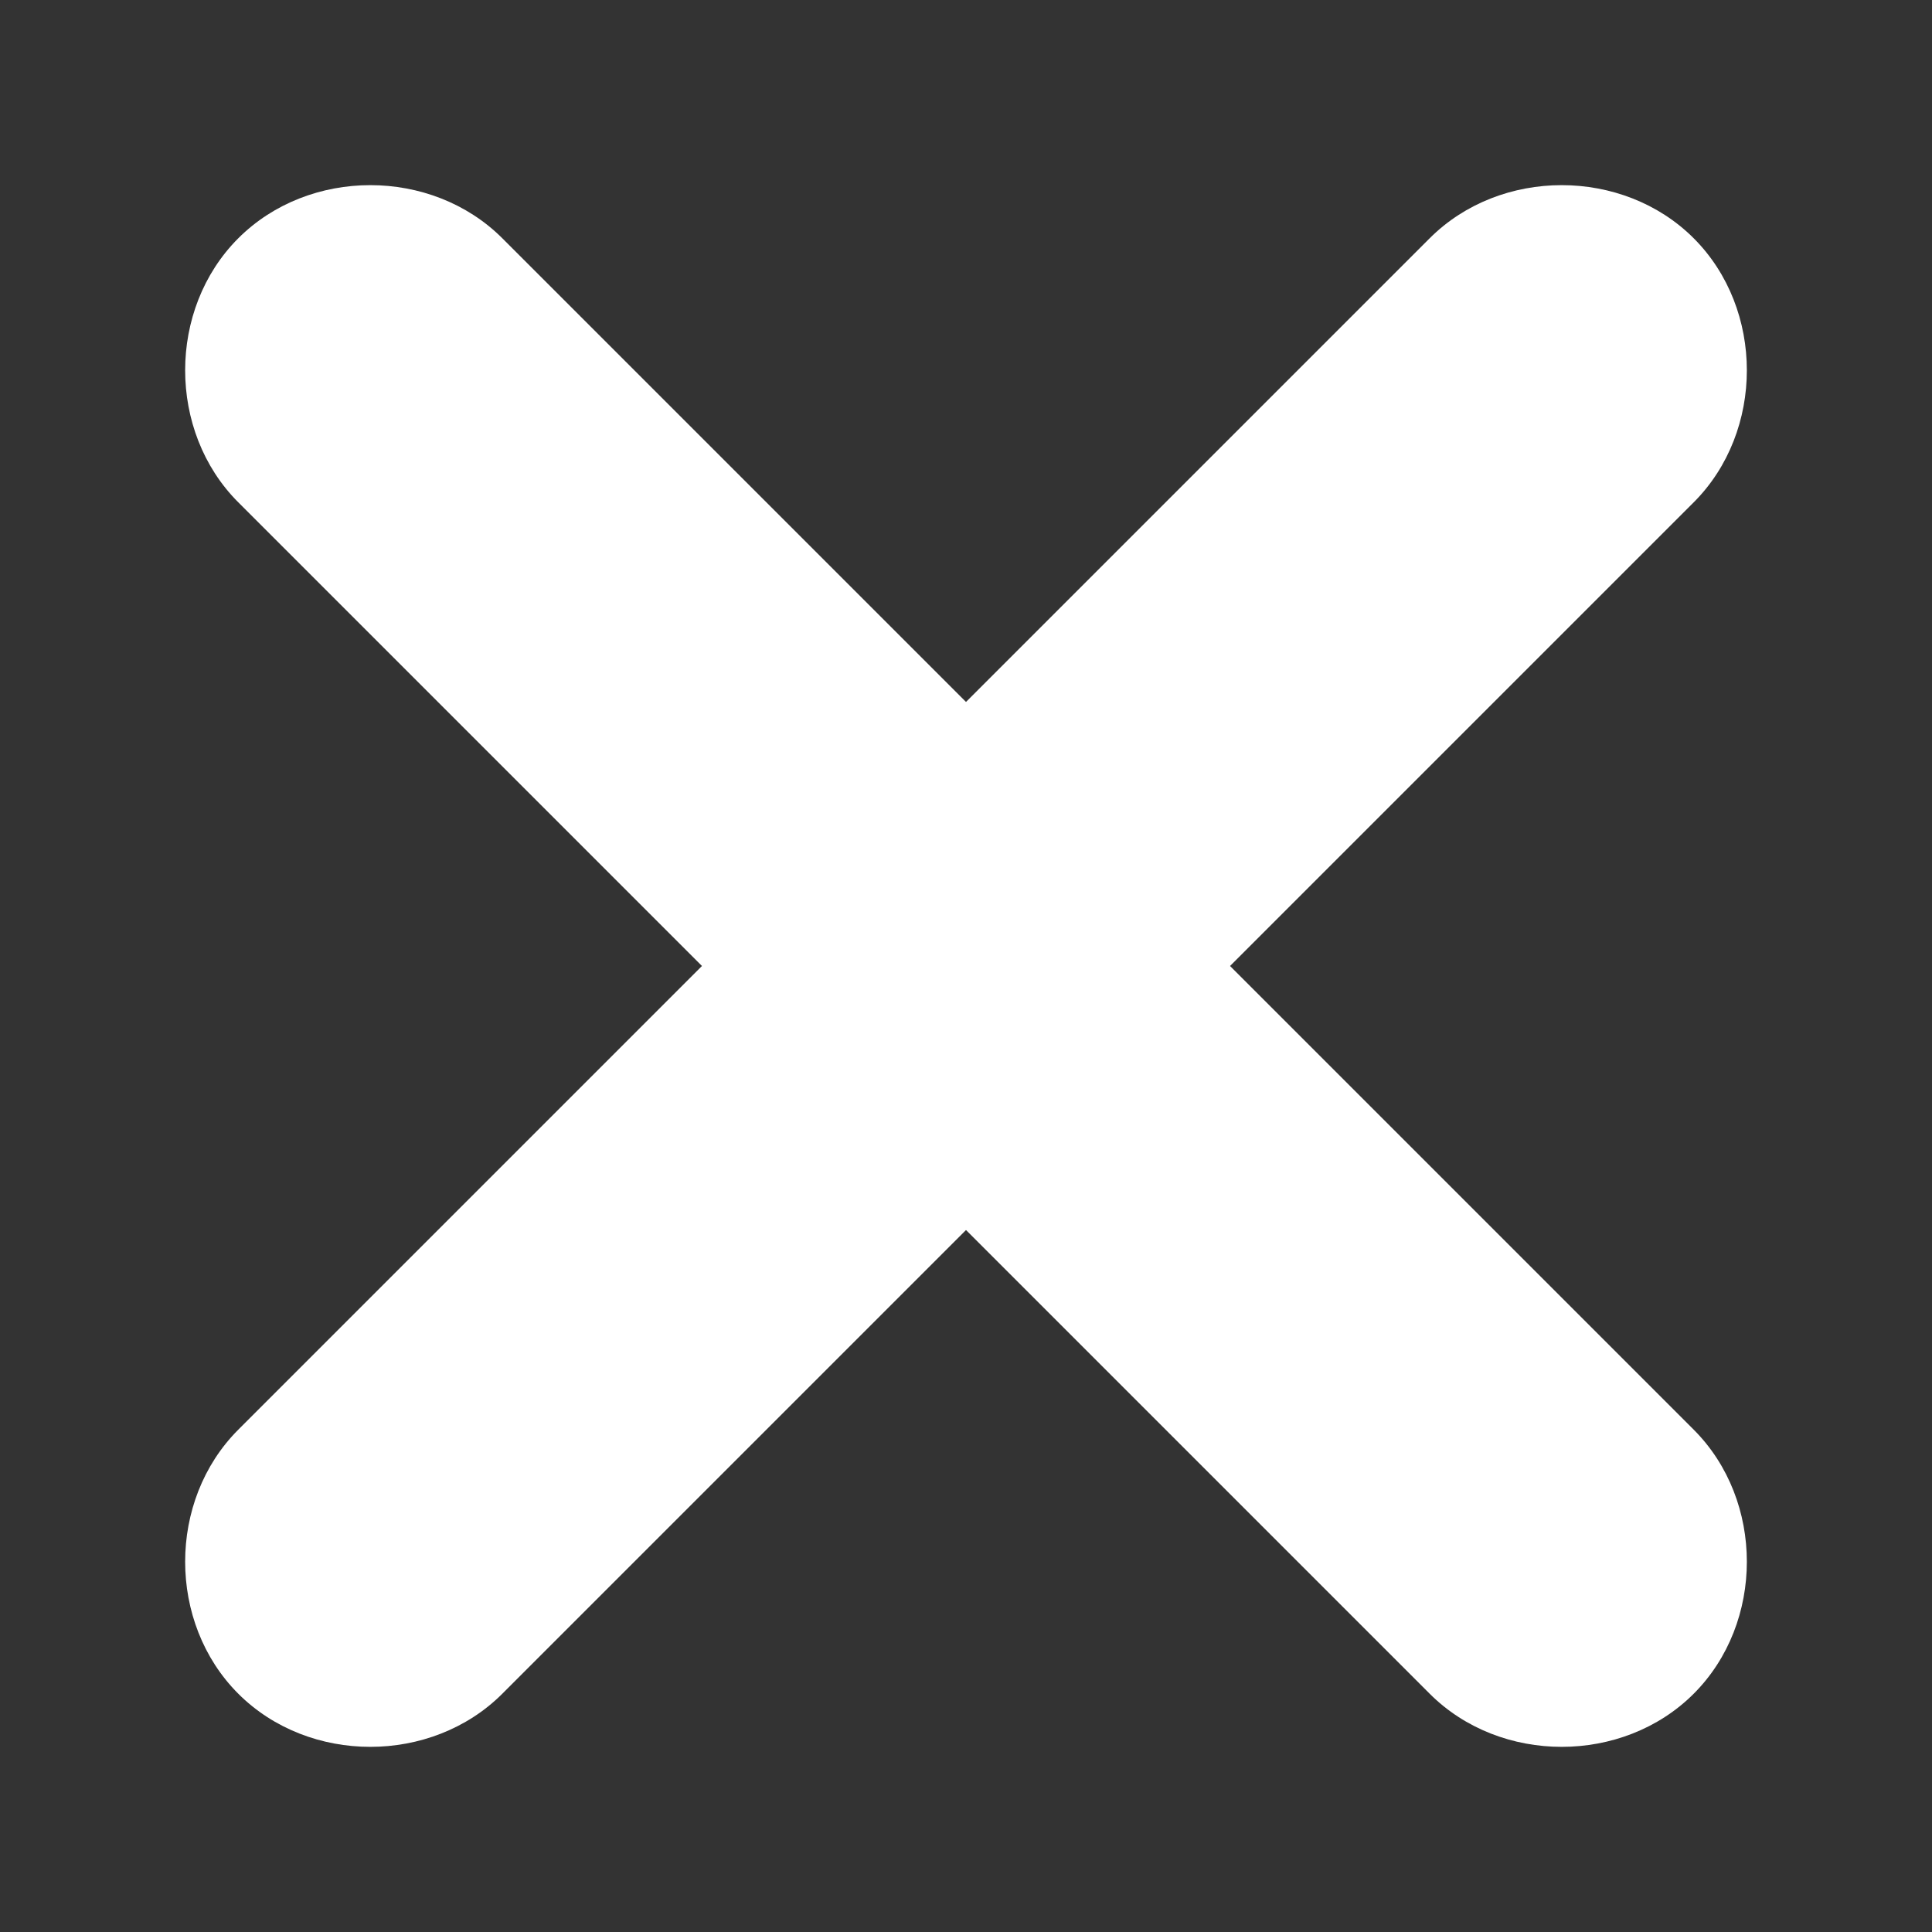
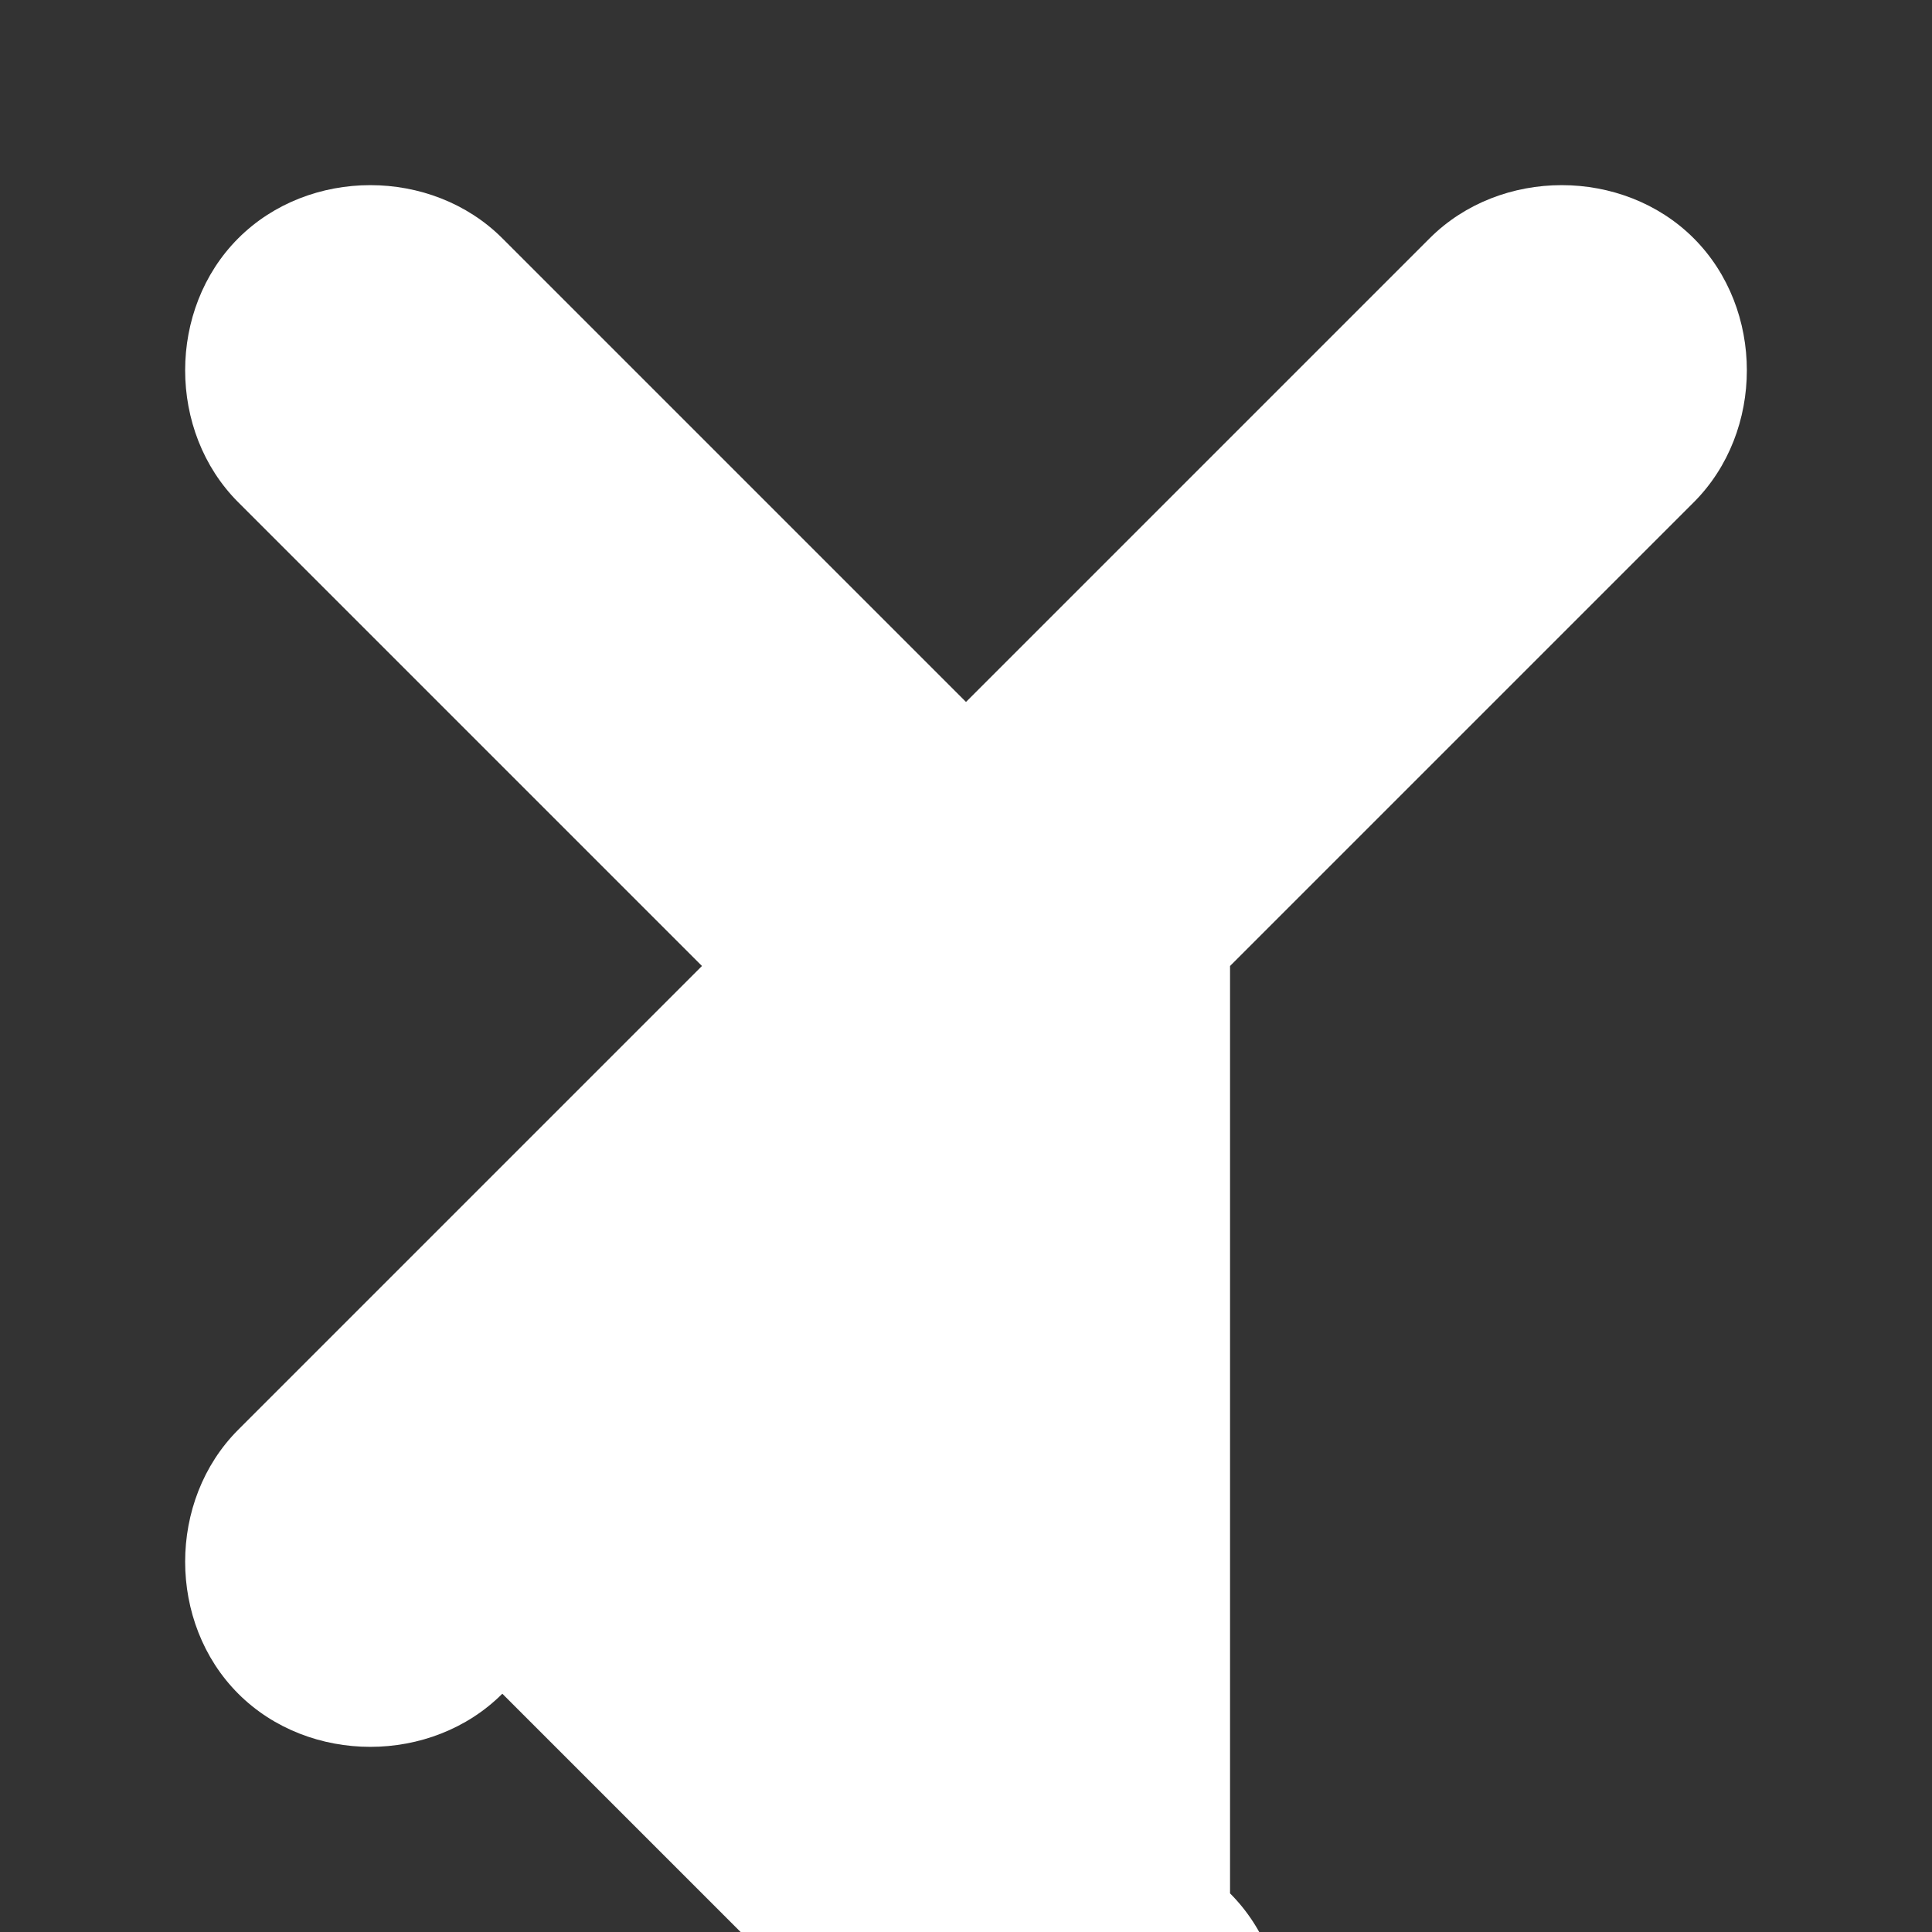
<svg xmlns="http://www.w3.org/2000/svg" version="1.1" id="Capa_1" x="0px" y="0px" viewBox="0 0 30 30" style="enable-background:new 0 0 30 30;" xml:space="preserve">
  <rect x="0" y="0" width="30" height="30" fill="#333333" stroke="none" />
  <style type="text/css">
	.st0{fill:#FFFFFF;}
	.st1{fill:none;}
</style>
-   <path class="st0" d="M19.1,15l7.2-7.2c1.1-1.1,1.1-3,0-4.1s-3-1.1-4.1,0L15,10.9L7.8,3.7c-1.1-1.1-3-1.1-4.1,0s-1.1,3,0,4.1l7.2,7.2  l-7.2,7.2c-1.1,1.1-1.1,3,0,4.1s3,1.1,4.1,0l7.2-7.2l7.2,7.2c1.1,1.1,3,1.1,4.1,0s1.1-3,0-4.1L19.1,15z" />
-   <rect class="st1" width="30" height="30" />
+   <path class="st0" d="M19.1,15l7.2-7.2c1.1-1.1,1.1-3,0-4.1s-3-1.1-4.1,0L15,10.9L7.8,3.7c-1.1-1.1-3-1.1-4.1,0s-1.1,3,0,4.1l7.2,7.2  l-7.2,7.2c-1.1,1.1-1.1,3,0,4.1s3,1.1,4.1,0l7.2,7.2c1.1,1.1,3,1.1,4.1,0s1.1-3,0-4.1L19.1,15z" />
</svg>